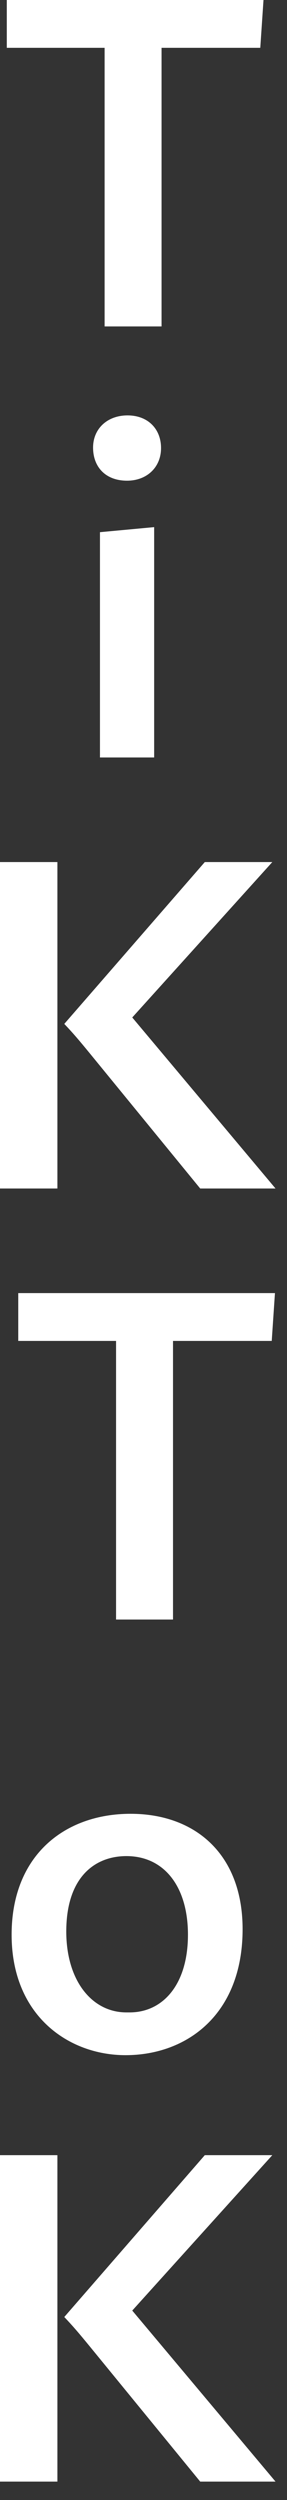
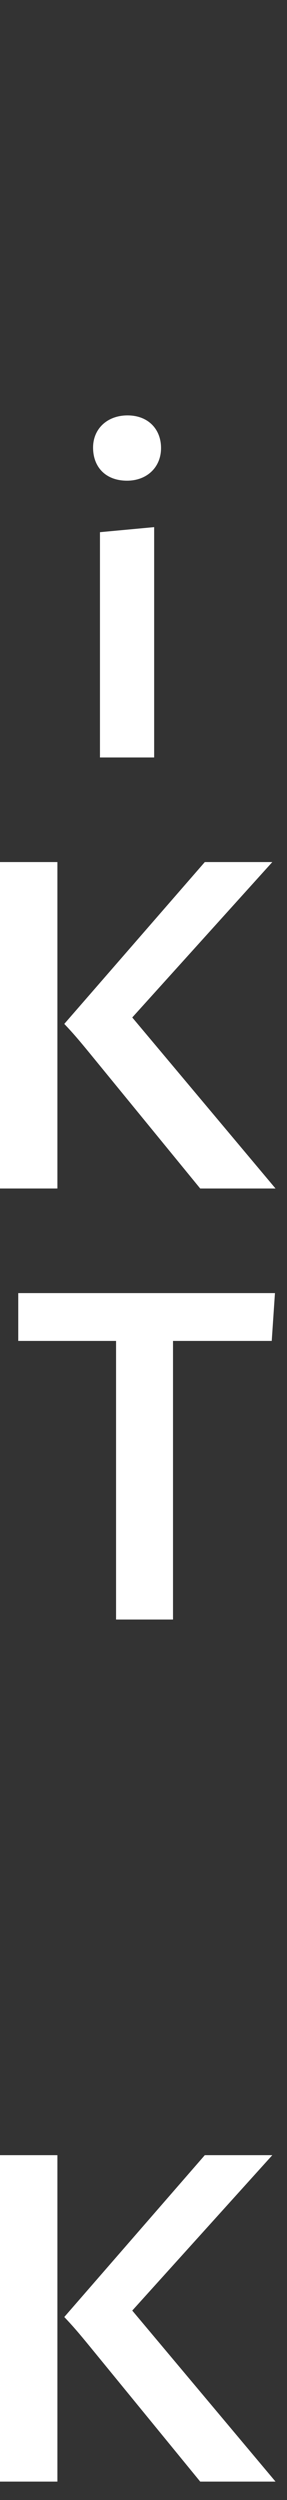
<svg xmlns="http://www.w3.org/2000/svg" width="10" height="87" viewBox="0 0 10 87" fill="none">
  <rect x="0" y="0" width="10" height="87" fill="#333333" stroke="none" />
  <path d="M0 86.36L0 75H2L2 86.36H0ZM6.976 86.36L3.168 81.704C2.736 81.176 2.544 80.952 2.24 80.632L7.136 75H9.488L4.608 80.408L9.6 86.36H6.976Z" fill="white" />
-   <path d="M8.453 67.136C8.453 70.096 6.517 71.52 4.373 71.52C2.389 71.52 0.405 70.144 0.405 67.328C0.405 64.56 2.261 63.12 4.549 63.12C6.805 63.12 8.453 64.528 8.453 67.136ZM6.549 67.328C6.549 65.648 5.717 64.592 4.405 64.592C3.301 64.592 2.309 65.328 2.309 67.216C2.309 68.928 3.205 70.032 4.405 70.032H4.517C5.669 70.032 6.549 69.072 6.549 67.328Z" fill="white" />
-   <path d="M4.044 56.36L4.044 46.664H0.636L0.636 45H9.58L9.468 46.664H6.028L6.028 56.36H4.044Z" fill="white" />
+   <path d="M4.044 56.36L4.044 46.664H0.636L0.636 45H9.58L9.468 46.664H6.028L6.028 56.36H4.044" fill="white" />
  <path d="M0 41.36L0 30H2L2 41.36H0ZM6.976 41.36L3.168 36.704C2.736 36.176 2.544 35.952 2.24 35.632L7.136 30H9.488L4.608 35.408L9.6 41.36H6.976Z" fill="white" />
  <path d="M4.427 16.728C3.675 16.728 3.243 16.248 3.243 15.576C3.243 14.92 3.739 14.456 4.443 14.456C5.163 14.456 5.611 14.936 5.611 15.592C5.611 16.264 5.115 16.728 4.427 16.728ZM3.483 26.36L3.483 18.52L5.371 18.344L5.371 26.36H3.483Z" fill="white" />
-   <path d="M3.645 11.36L3.645 1.664L0.237 1.664L0.237 0L9.181 0L9.069 1.664L5.629 1.664L5.629 11.36H3.645Z" fill="white" />
</svg>